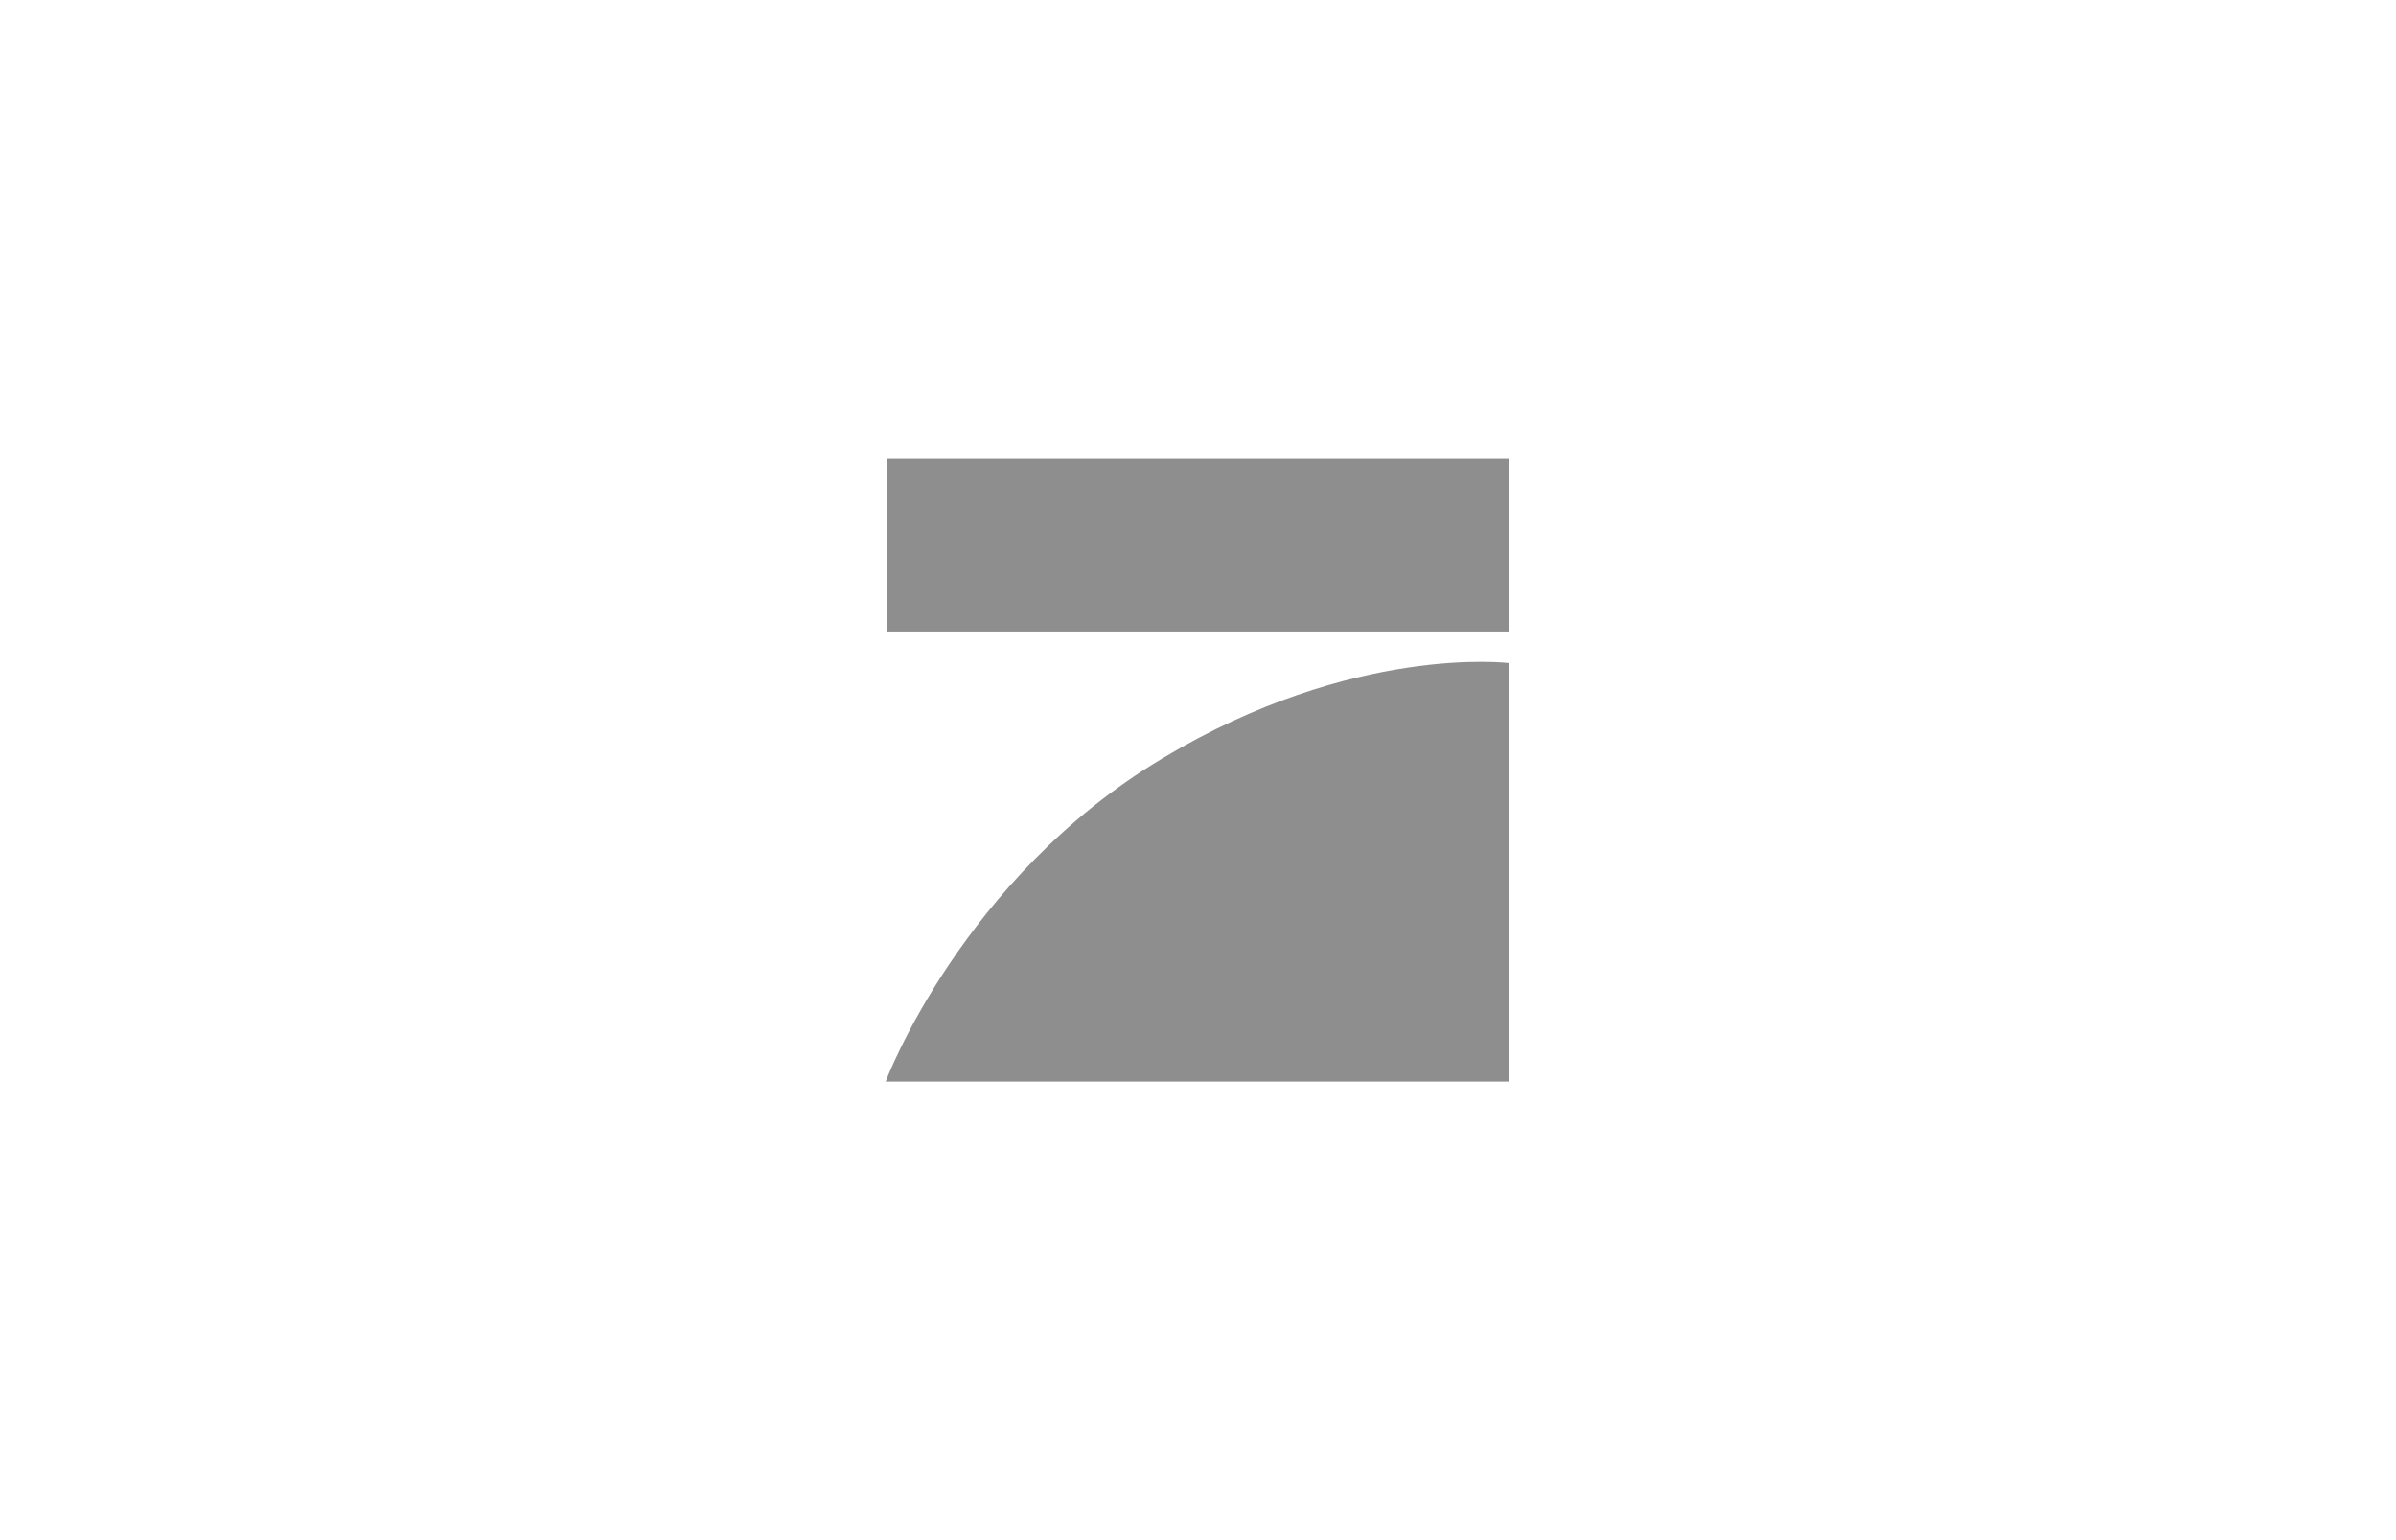
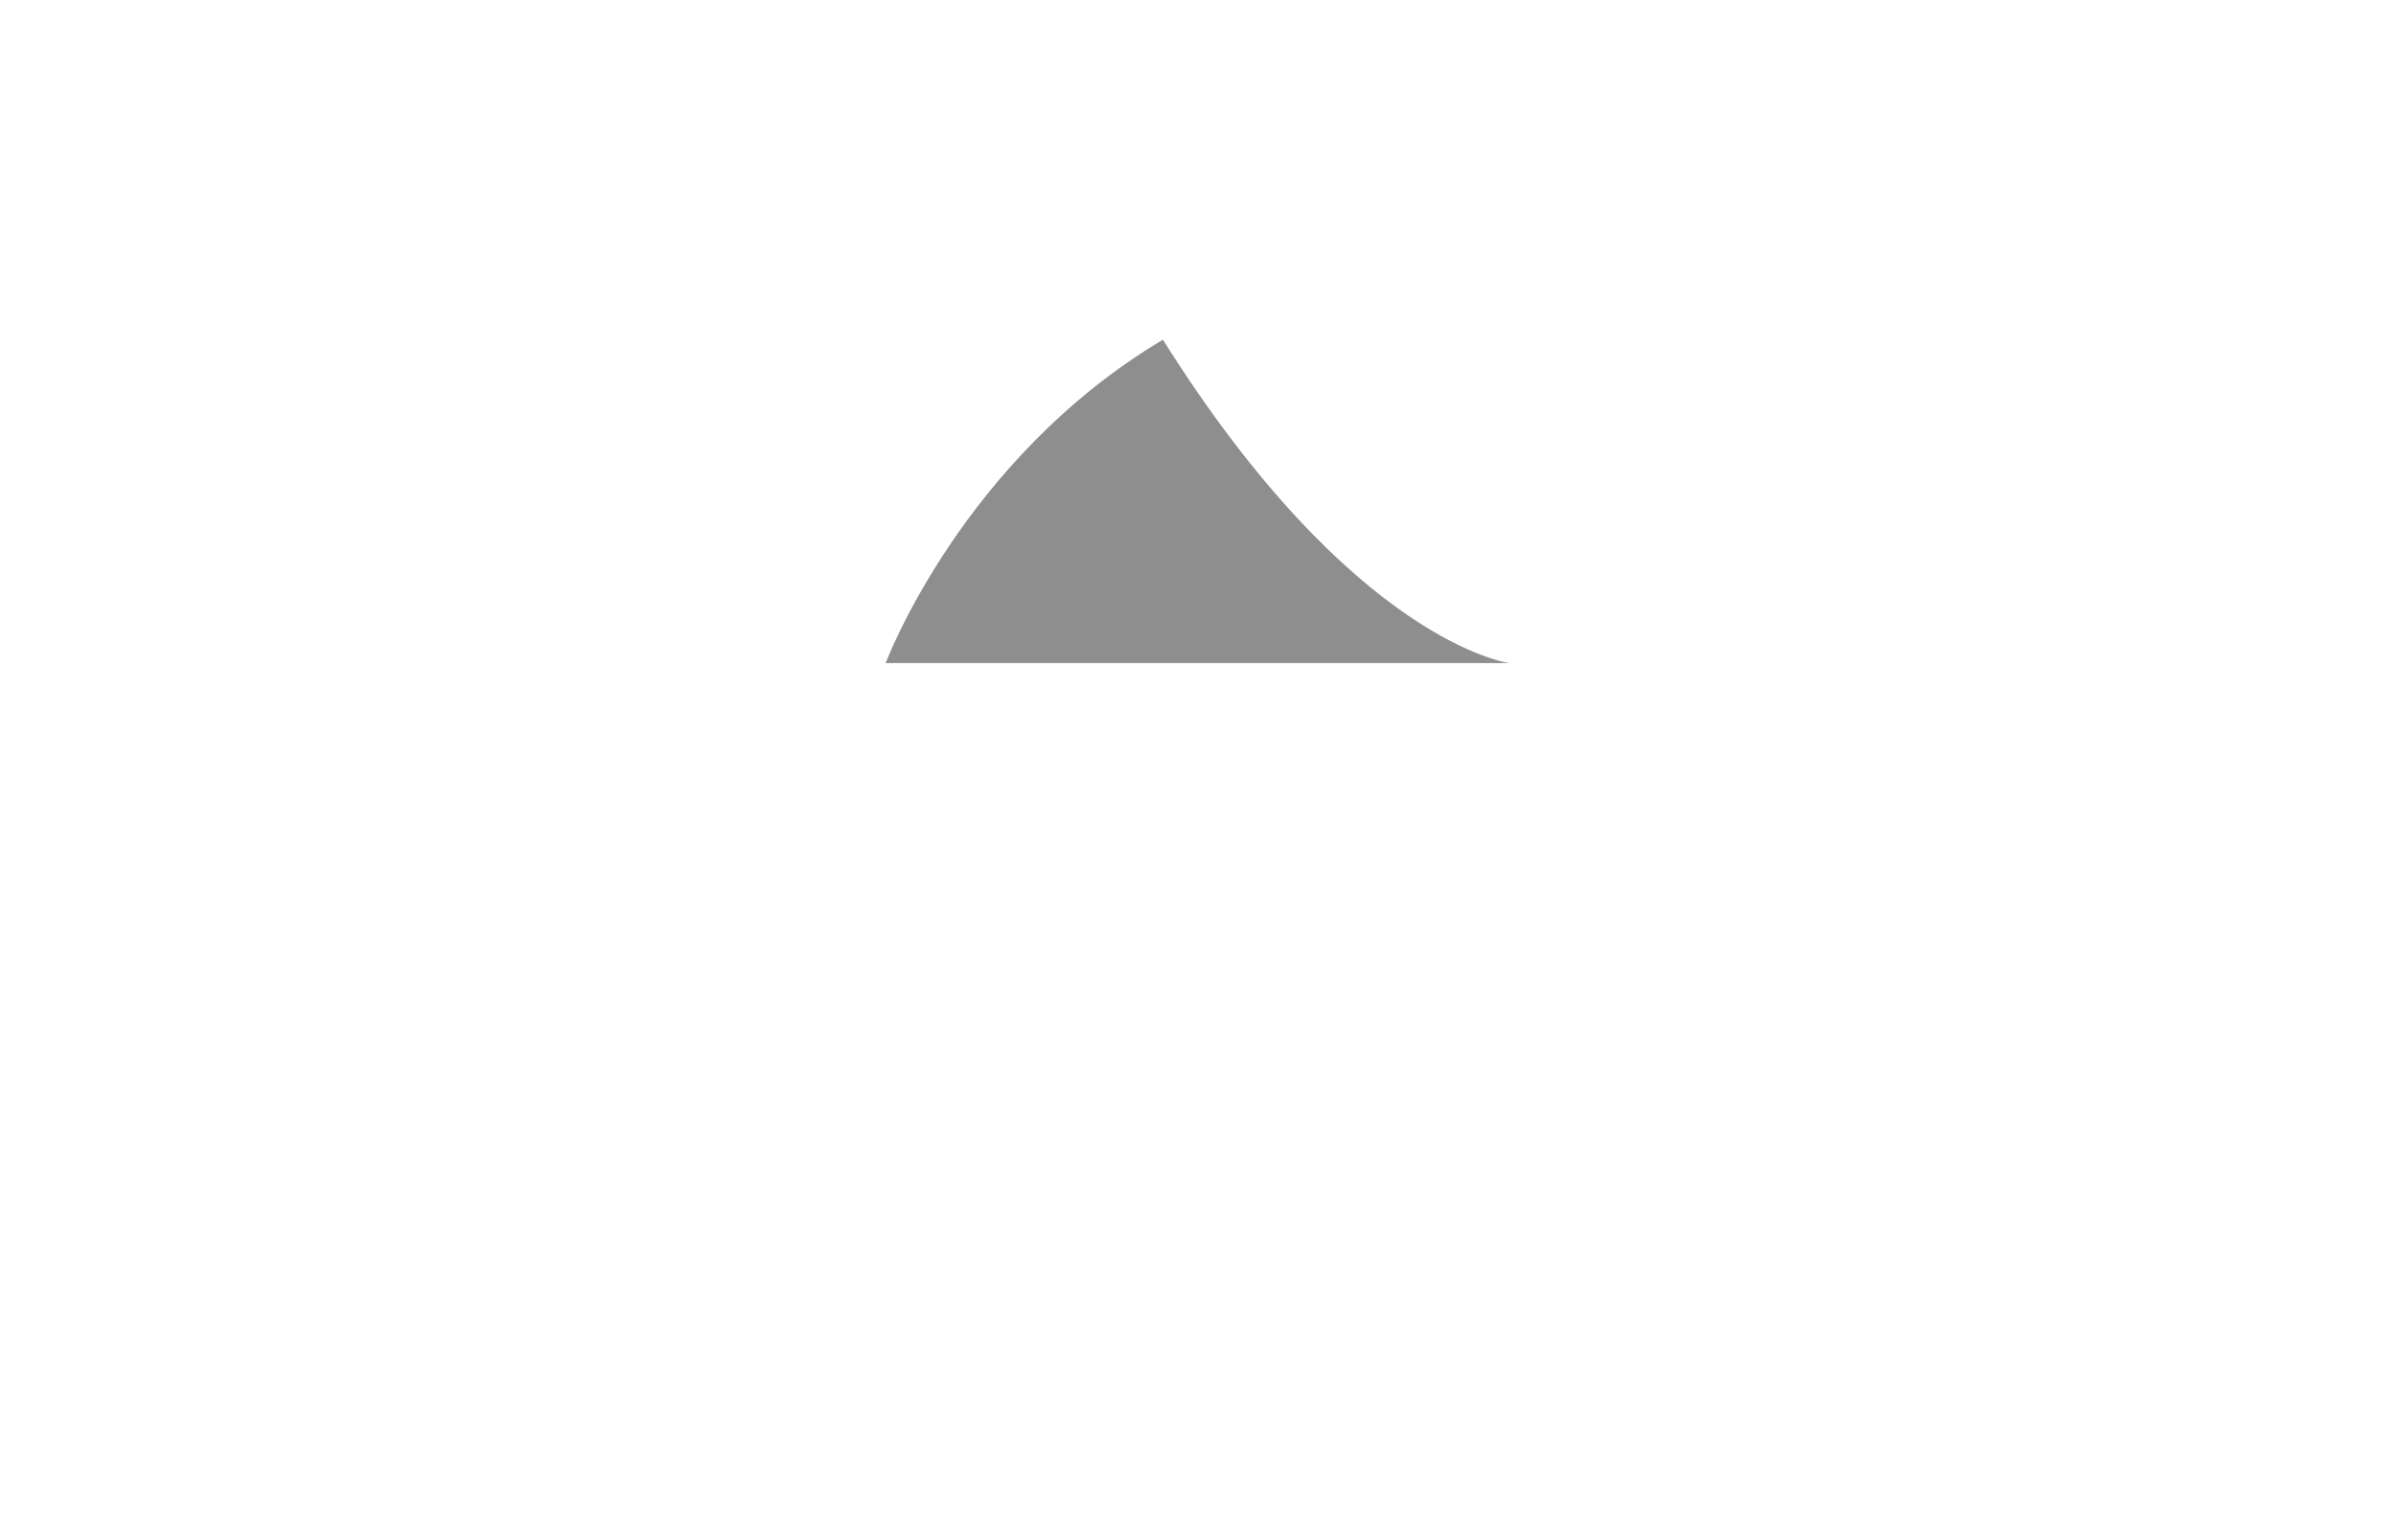
<svg xmlns="http://www.w3.org/2000/svg" version="1.1" id="a" x="0px" y="0px" viewBox="0 0 280 180" style="enable-background:new 0 0 280 180;" xml:space="preserve">
  <style type="text/css">
	.st0{fill:#8F8E8E;}
</style>
  <g>
-     <polygon class="st0" points="103.6,53.6 176.4,53.6 176.4,73.8 103.6,73.8  " />
-     <path class="st0" d="M176.4,77.5v48.9h-72.9c0,0,8.9-23.8,32.4-37.8C158.2,75.2,176.4,77.5,176.4,77.5L176.4,77.5z" />
+     <path class="st0" d="M176.4,77.5h-72.9c0,0,8.9-23.8,32.4-37.8C158.2,75.2,176.4,77.5,176.4,77.5L176.4,77.5z" />
  </g>
</svg>